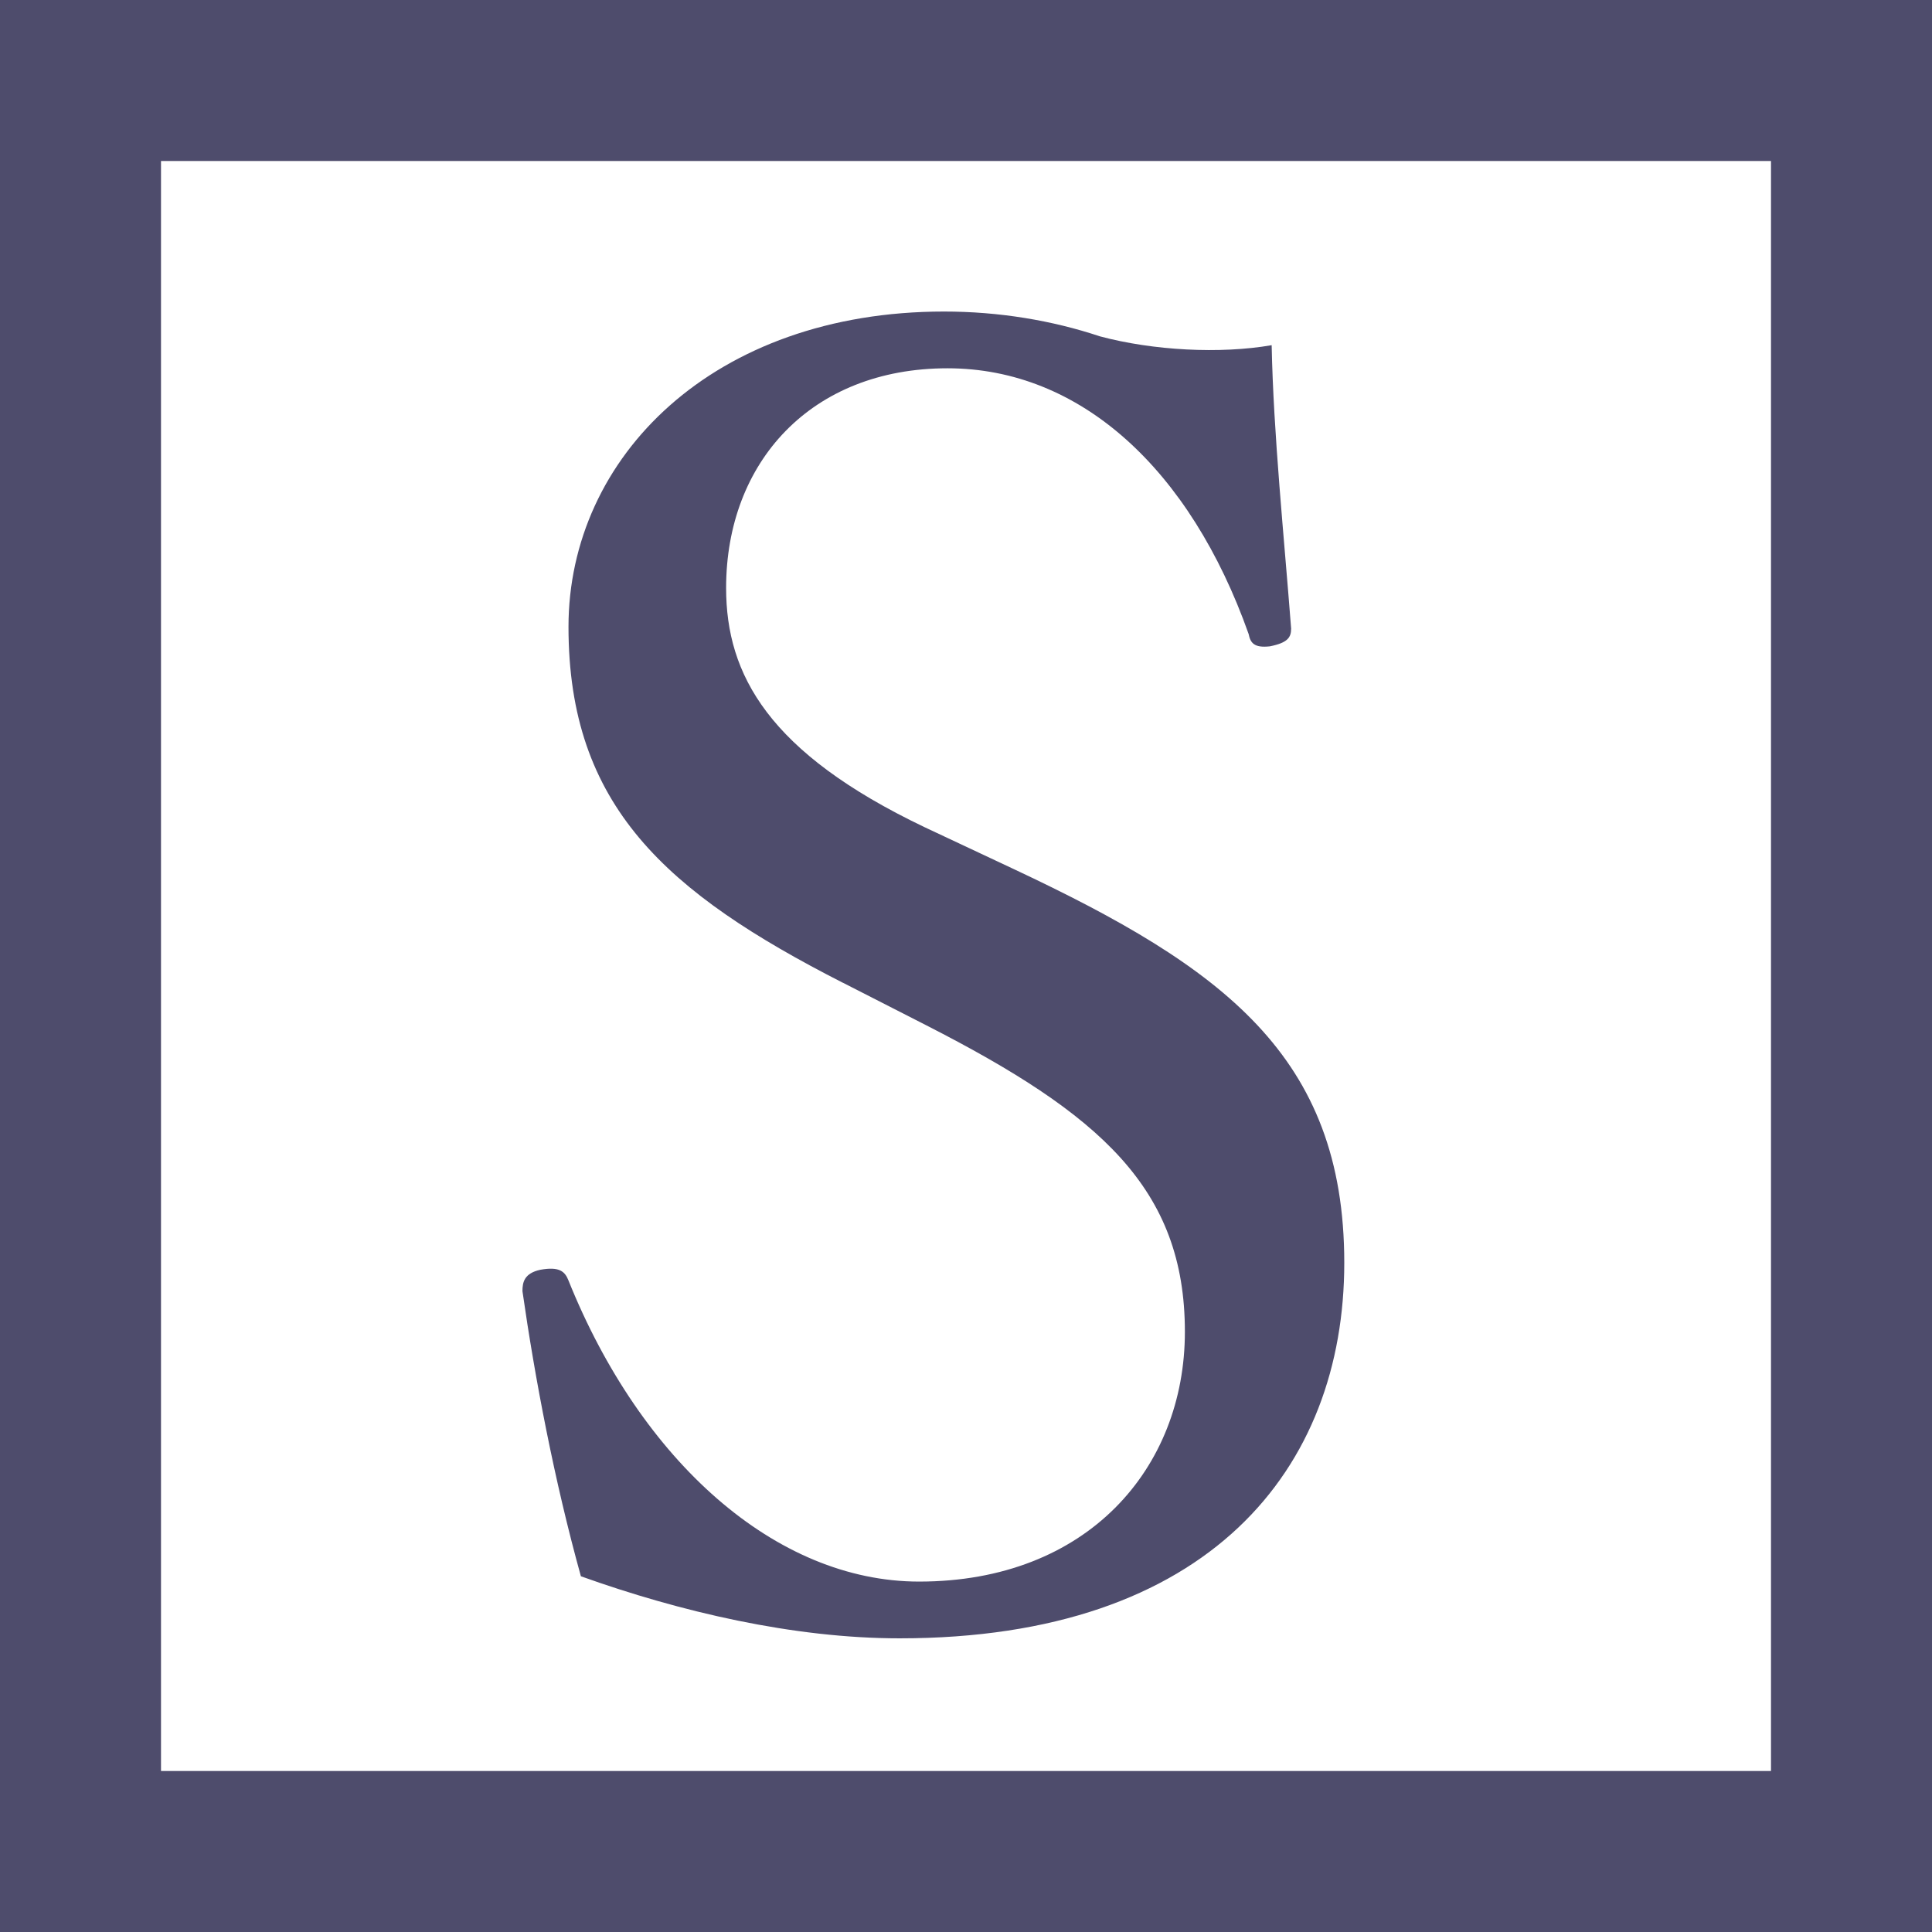
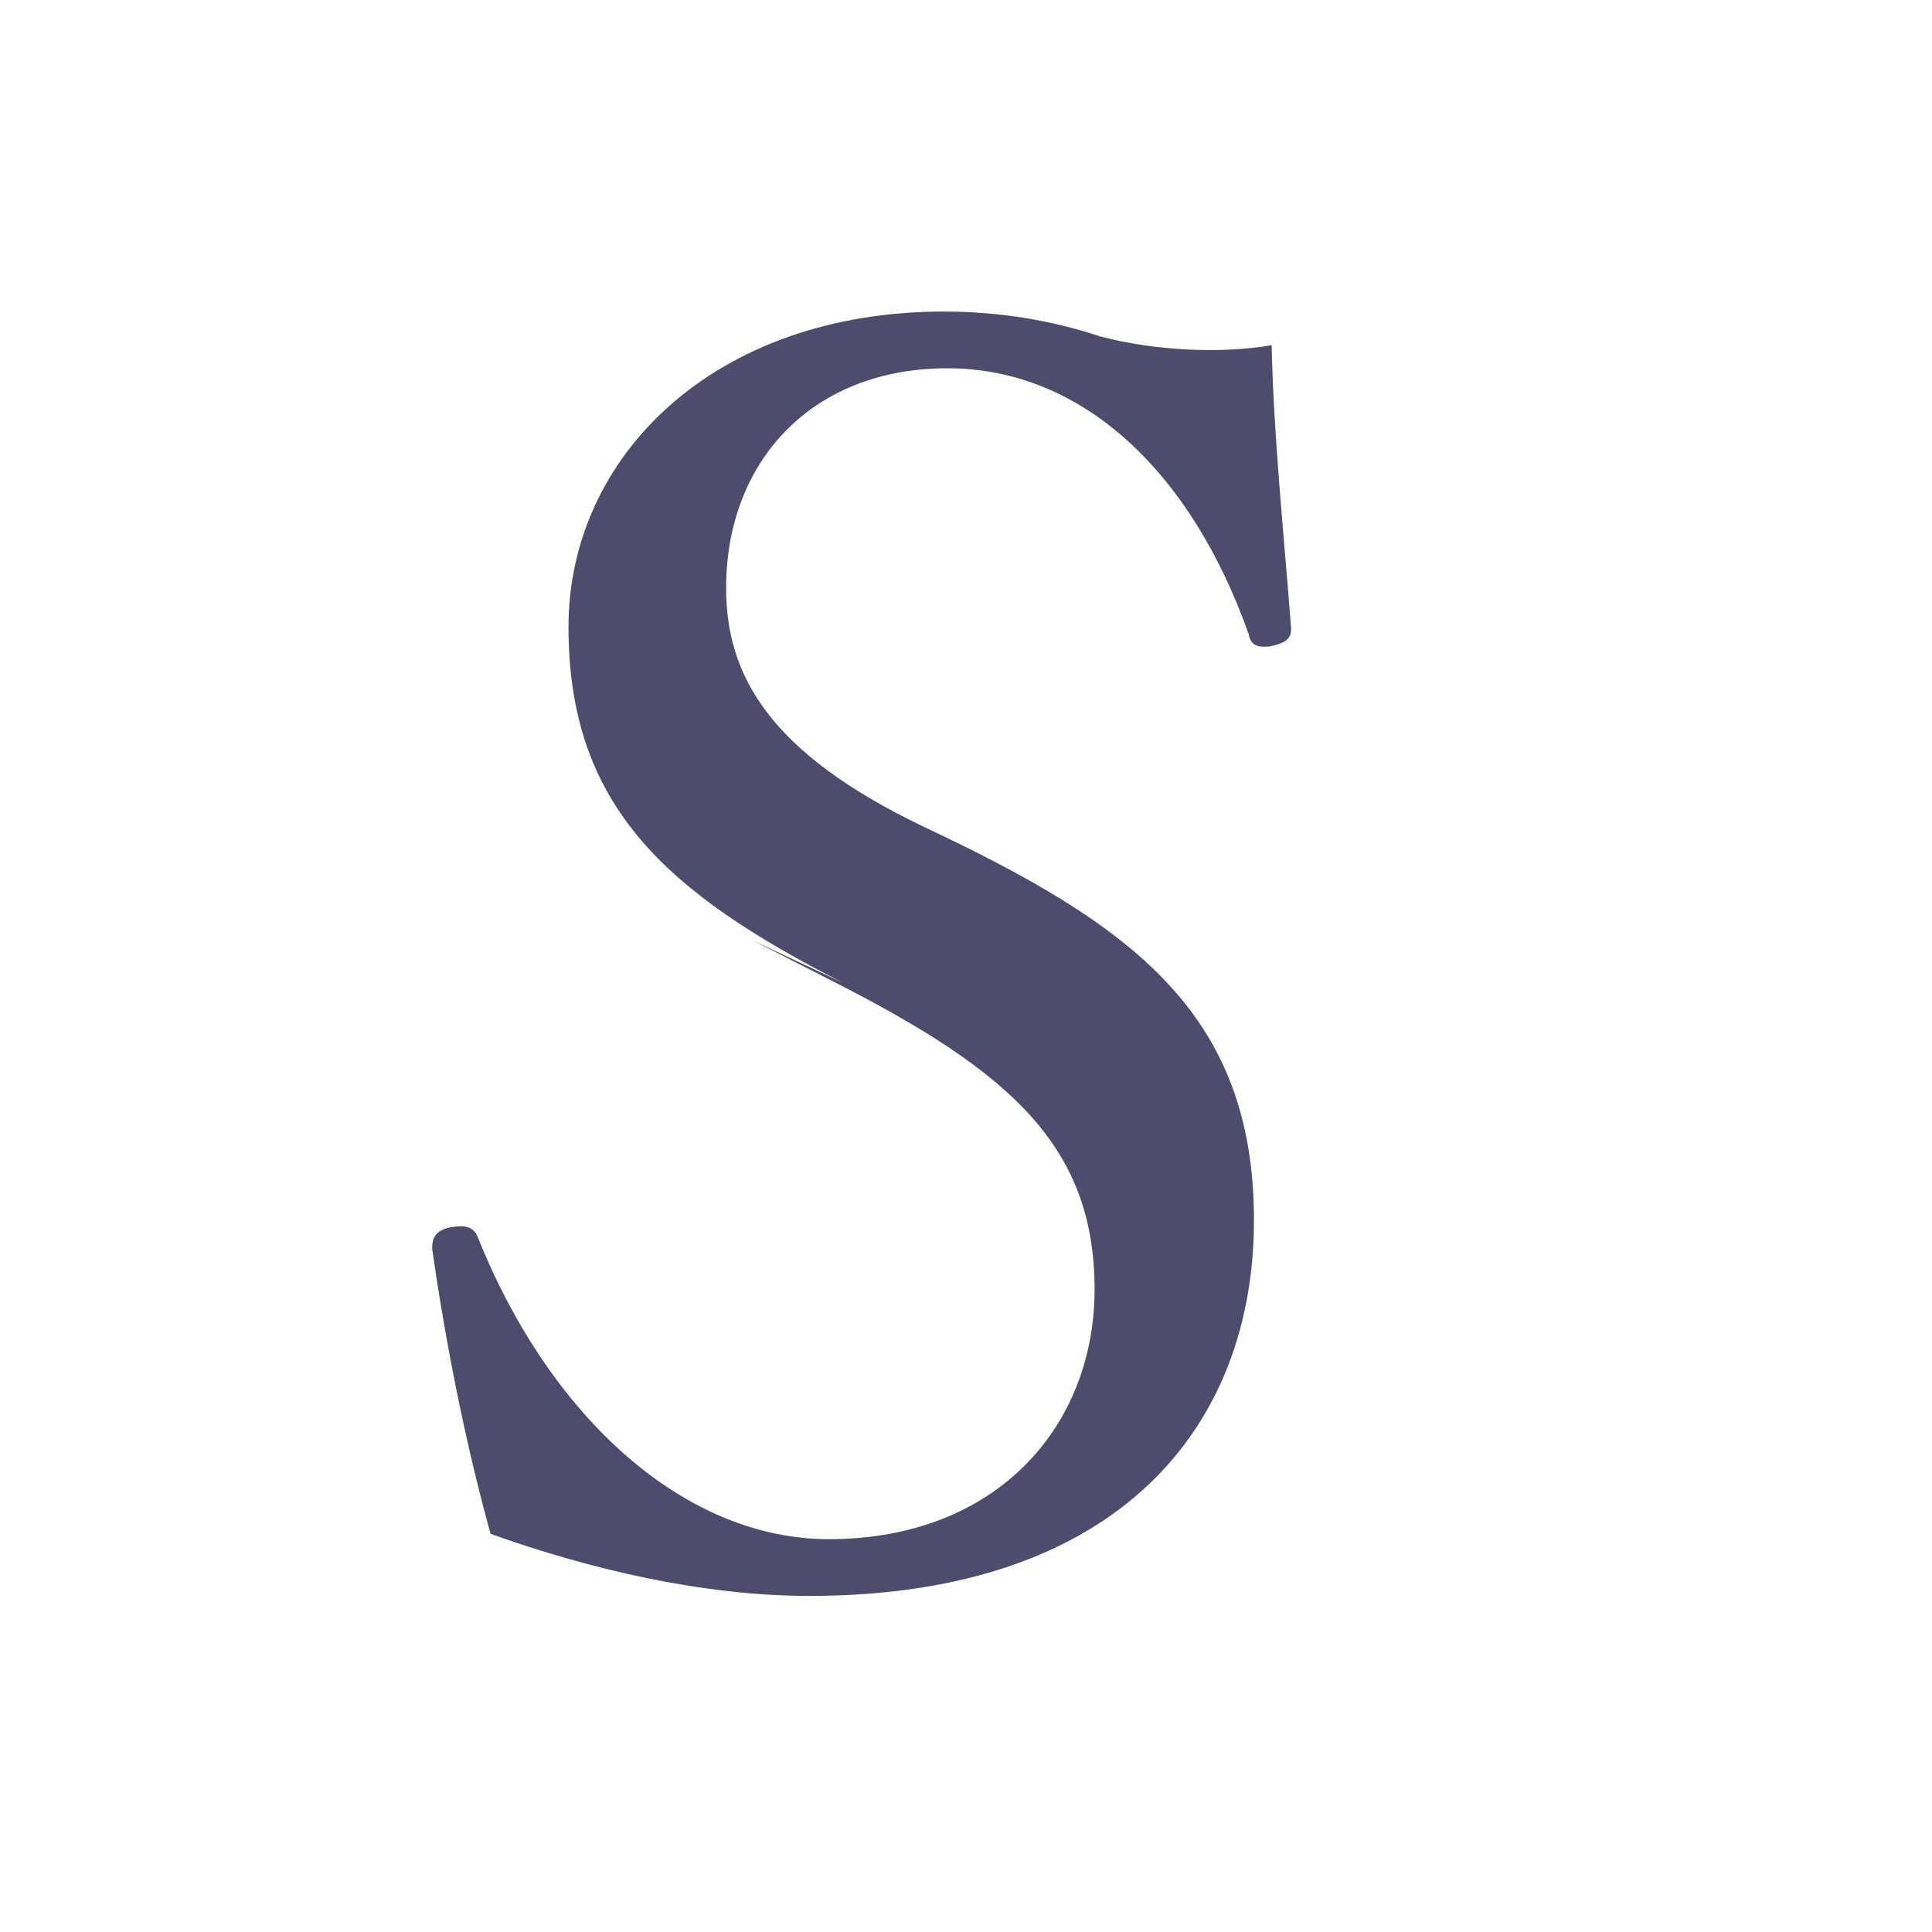
<svg xmlns="http://www.w3.org/2000/svg" id="_イヤー_2" viewBox="0 0 24 24">
  <defs>
    <style>.cls-1{fill:#4e4c6c;}.cls-2{fill:none;stroke:#4e4c6c;stroke-miterlimit:10;stroke-width:2px;}</style>
  </defs>
  <g id="design">
    <g>
-       <rect class="cls-2" x="1" y="1" width="22" height="22" />
-       <path class="cls-1" d="M10.472,12.209c-2.2-1.122-3.41-2.2-3.41-4.422,0-2.112,1.804-3.917,4.665-3.917,.682,0,1.342,.11,1.936,.308,.66,.177,1.496,.221,2.134,.11,.022,1.101,.154,2.376,.242,3.521,0,.11-.044,.176-.264,.22-.198,.022-.242-.044-.264-.153-.726-2.047-2.09-3.301-3.741-3.301-1.694,0-2.75,1.166-2.75,2.729,0,1.078,.528,2.046,2.464,2.971l1.122,.527c2.574,1.211,4.093,2.311,4.093,4.885,0,2.553-1.672,4.665-5.523,4.665-1.32,0-2.728-.33-3.96-.771-.33-1.188-.572-2.464-.726-3.542,0-.11,.022-.221,.22-.265,.242-.044,.308,.022,.352,.133,.902,2.244,2.574,3.74,4.356,3.74,2.09,0,3.301-1.408,3.301-3.103,0-1.782-1.056-2.706-3.212-3.807l-1.034-.528Z" />
+       <path class="cls-1" d="M10.472,12.209c-2.2-1.122-3.41-2.2-3.41-4.422,0-2.112,1.804-3.917,4.665-3.917,.682,0,1.342,.11,1.936,.308,.66,.177,1.496,.221,2.134,.11,.022,1.101,.154,2.376,.242,3.521,0,.11-.044,.176-.264,.22-.198,.022-.242-.044-.264-.153-.726-2.047-2.09-3.301-3.741-3.301-1.694,0-2.75,1.166-2.75,2.729,0,1.078,.528,2.046,2.464,2.971c2.574,1.211,4.093,2.311,4.093,4.885,0,2.553-1.672,4.665-5.523,4.665-1.32,0-2.728-.33-3.96-.771-.33-1.188-.572-2.464-.726-3.542,0-.11,.022-.221,.22-.265,.242-.044,.308,.022,.352,.133,.902,2.244,2.574,3.74,4.356,3.74,2.09,0,3.301-1.408,3.301-3.103,0-1.782-1.056-2.706-3.212-3.807l-1.034-.528Z" />
    </g>
  </g>
</svg>